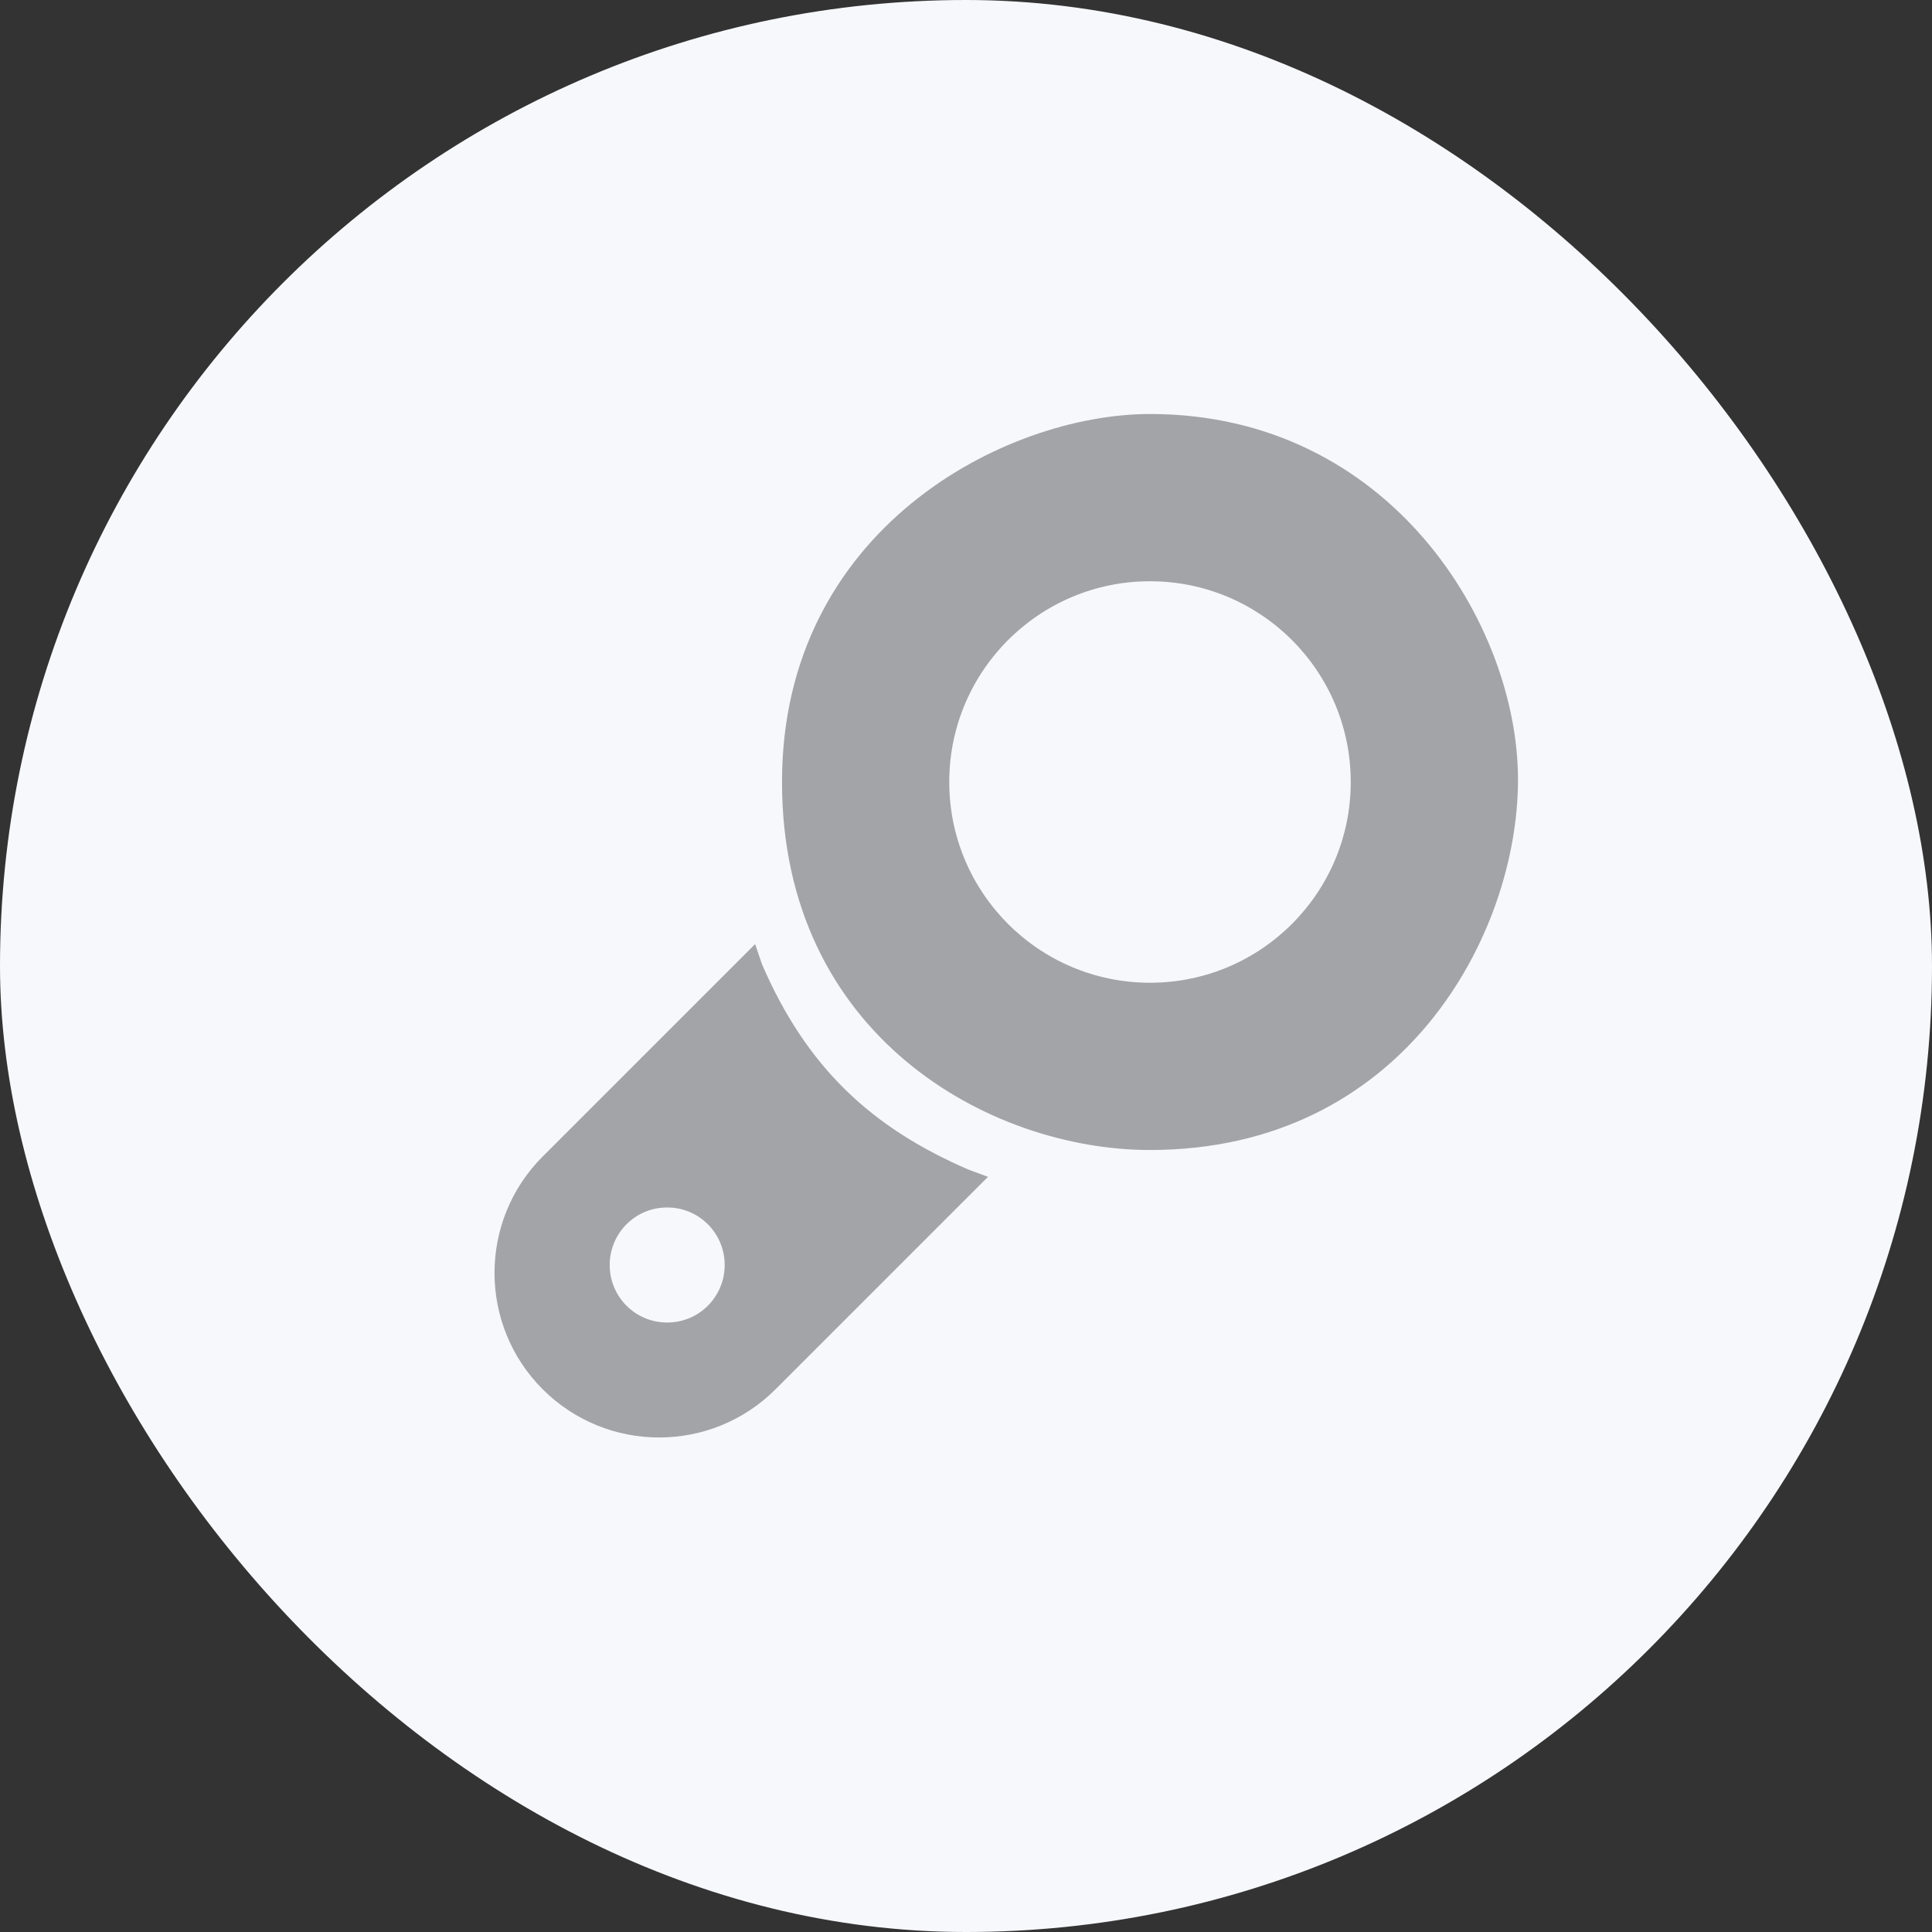
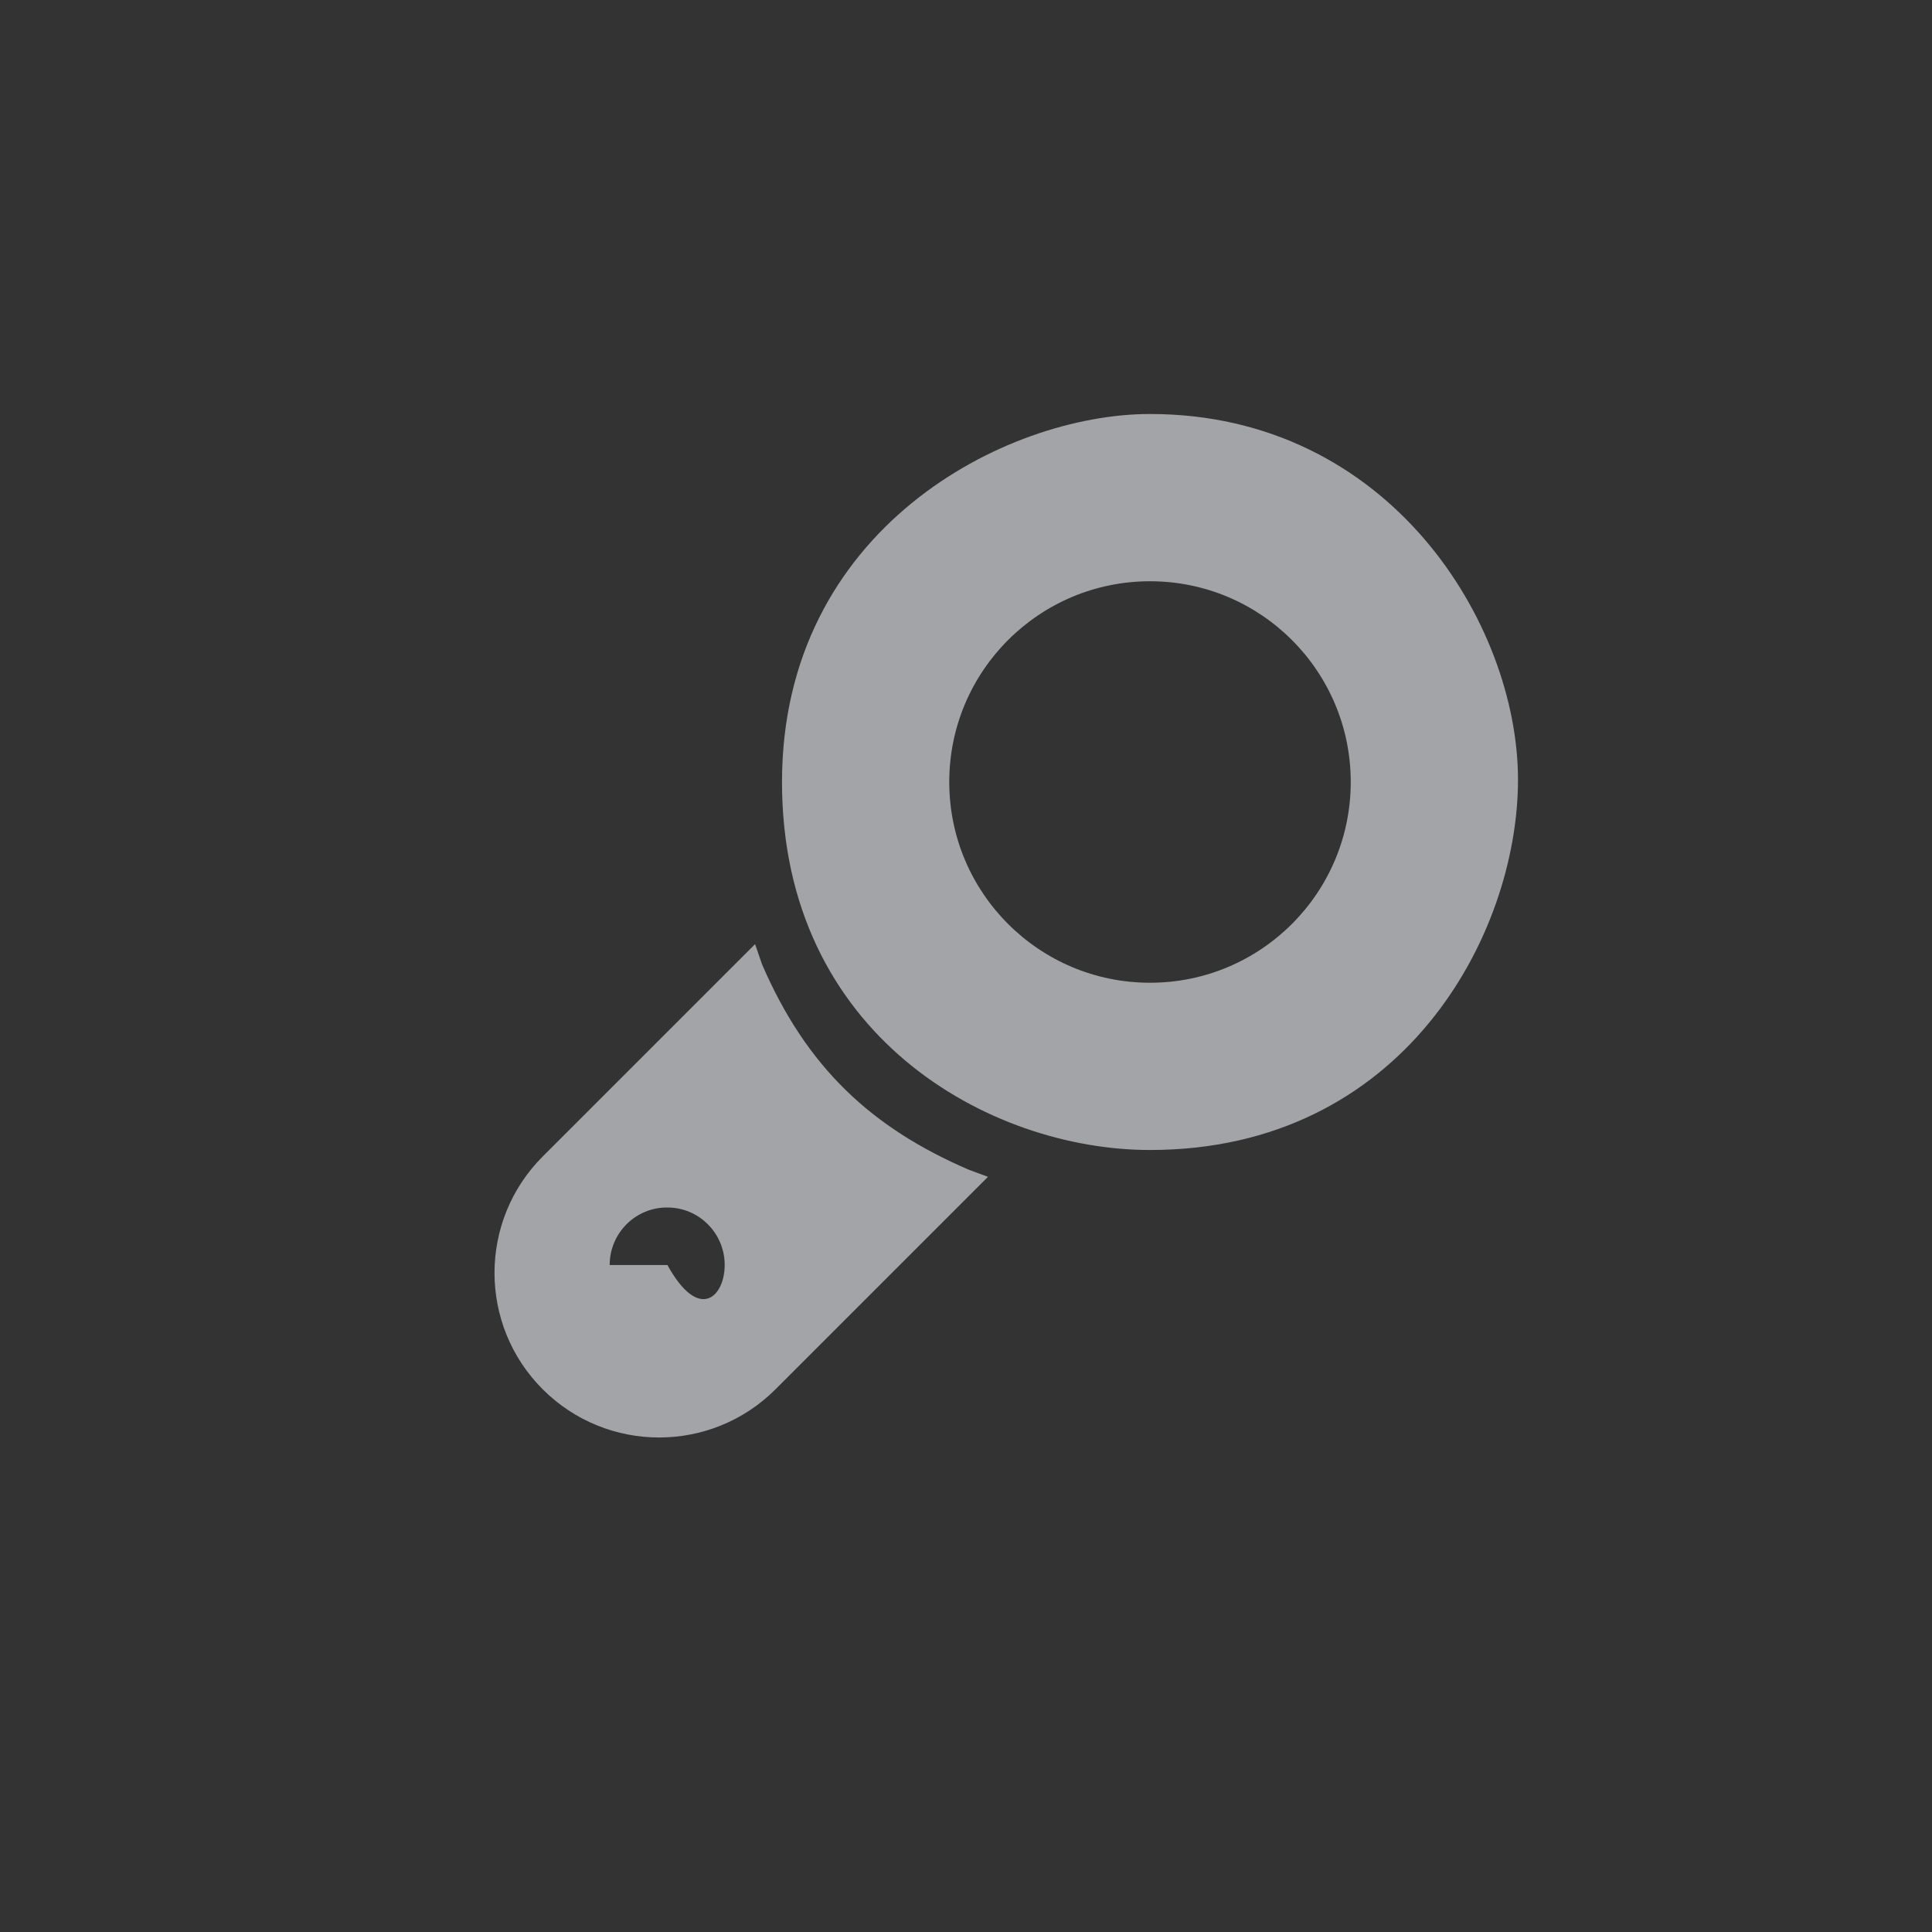
<svg xmlns="http://www.w3.org/2000/svg" width="42" height="42" viewBox="0 0 42 42" fill="none">
  <rect x="0" y="0" width="42" height="42" fill="#333333" stroke="none" />
-   <rect width="42" height="42" rx="21" fill="#F7F8FC" />
  <path fill-rule="evenodd" clip-rule="evenodd" d="M25 9C21.852 9 17 11.5 17 17C17 22.5 21.5 25 25 25C30.5 25 33 20.325 33 16.948C33 13.571 30.213 9 25 9ZM20.636 17C20.636 14.59 22.59 12.636 25 12.636C27.41 12.636 29.364 14.59 29.364 17C29.364 19.41 27.41 21.364 25 21.364C22.59 21.364 20.636 19.41 20.636 17Z" fill="#A3A4A7" />
-   <path fill-rule="evenodd" clip-rule="evenodd" d="M16.566 20.964L16.415 20.524L11.798 25.141C10.401 26.539 10.401 28.805 11.798 30.202C13.196 31.599 15.461 31.599 16.859 30.202L21.478 25.583L21.068 25.432C18.948 24.521 17.535 23.207 16.566 20.964ZM14.498 26.25C13.811 26.25 13.254 26.81 13.254 27.5C13.254 28.19 13.811 28.75 14.498 28.75H14.509C15.197 28.75 15.754 28.19 15.754 27.5C15.754 26.81 15.197 26.25 14.509 26.25H14.498Z" fill="#A3A4A7" />
+   <path fill-rule="evenodd" clip-rule="evenodd" d="M16.566 20.964L16.415 20.524L11.798 25.141C10.401 26.539 10.401 28.805 11.798 30.202C13.196 31.599 15.461 31.599 16.859 30.202L21.478 25.583L21.068 25.432C18.948 24.521 17.535 23.207 16.566 20.964ZM14.498 26.25C13.811 26.25 13.254 26.81 13.254 27.5H14.509C15.197 28.75 15.754 28.19 15.754 27.5C15.754 26.81 15.197 26.25 14.509 26.25H14.498Z" fill="#A3A4A7" />
</svg>